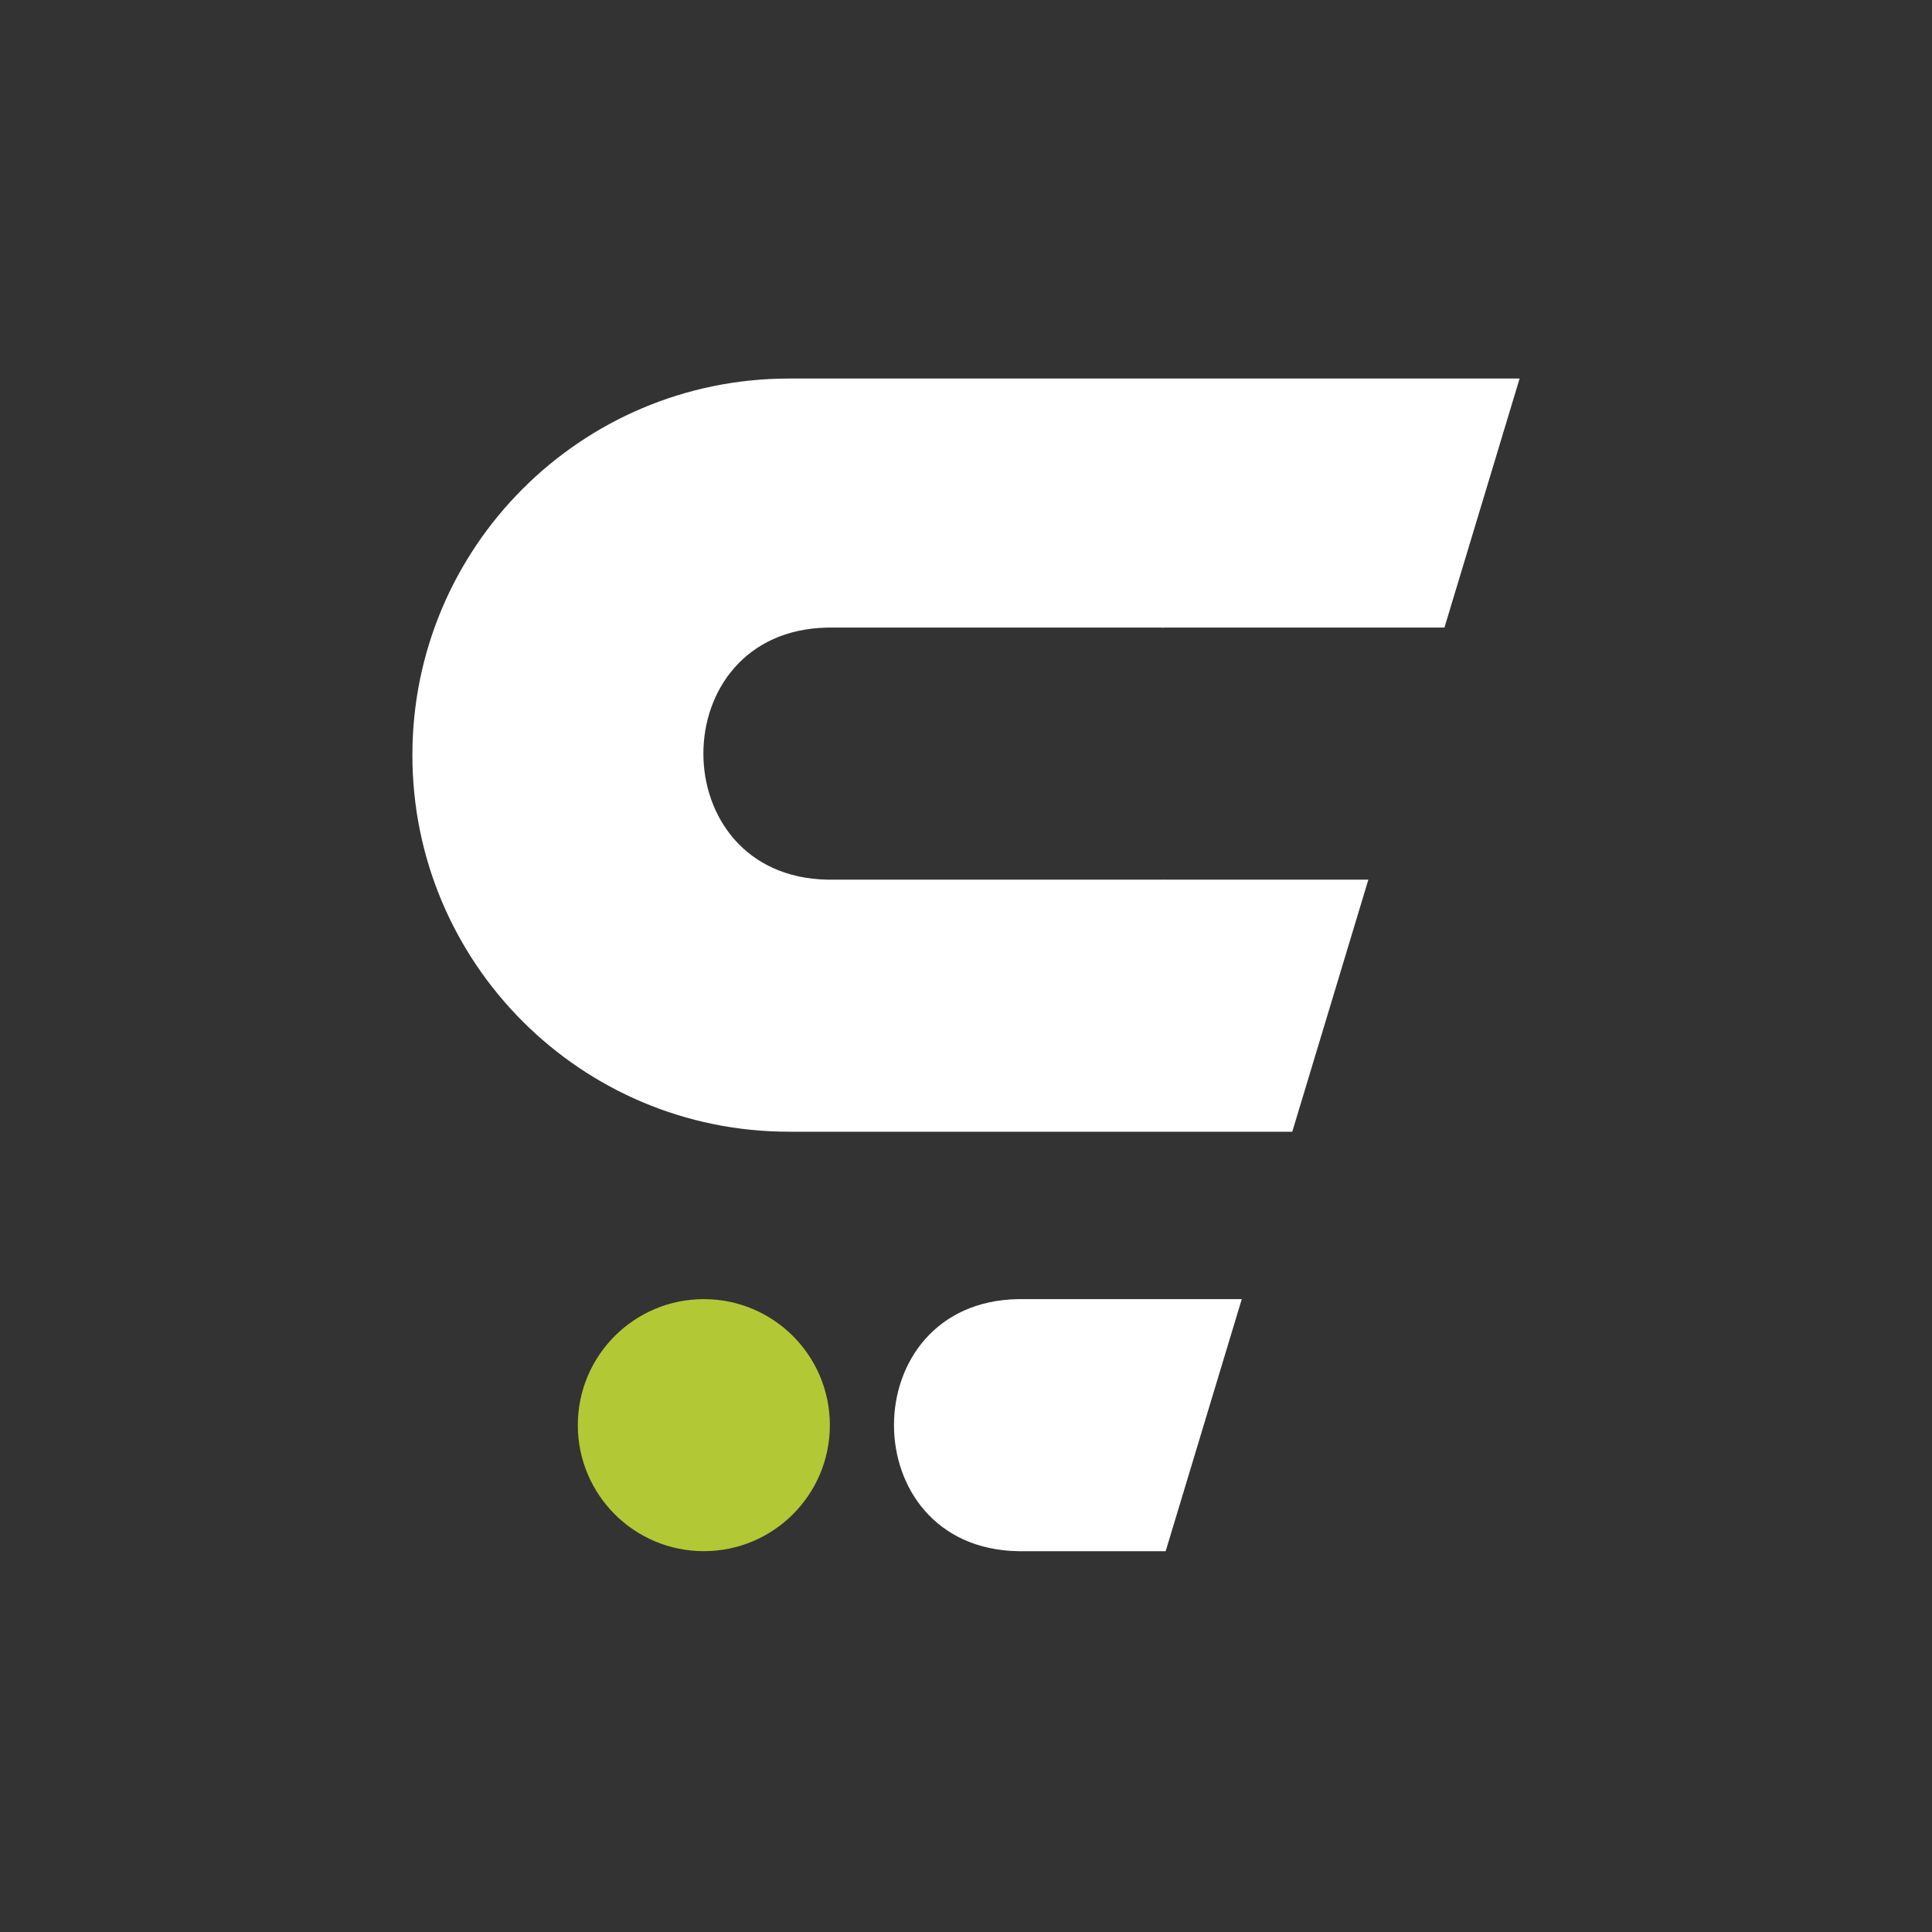
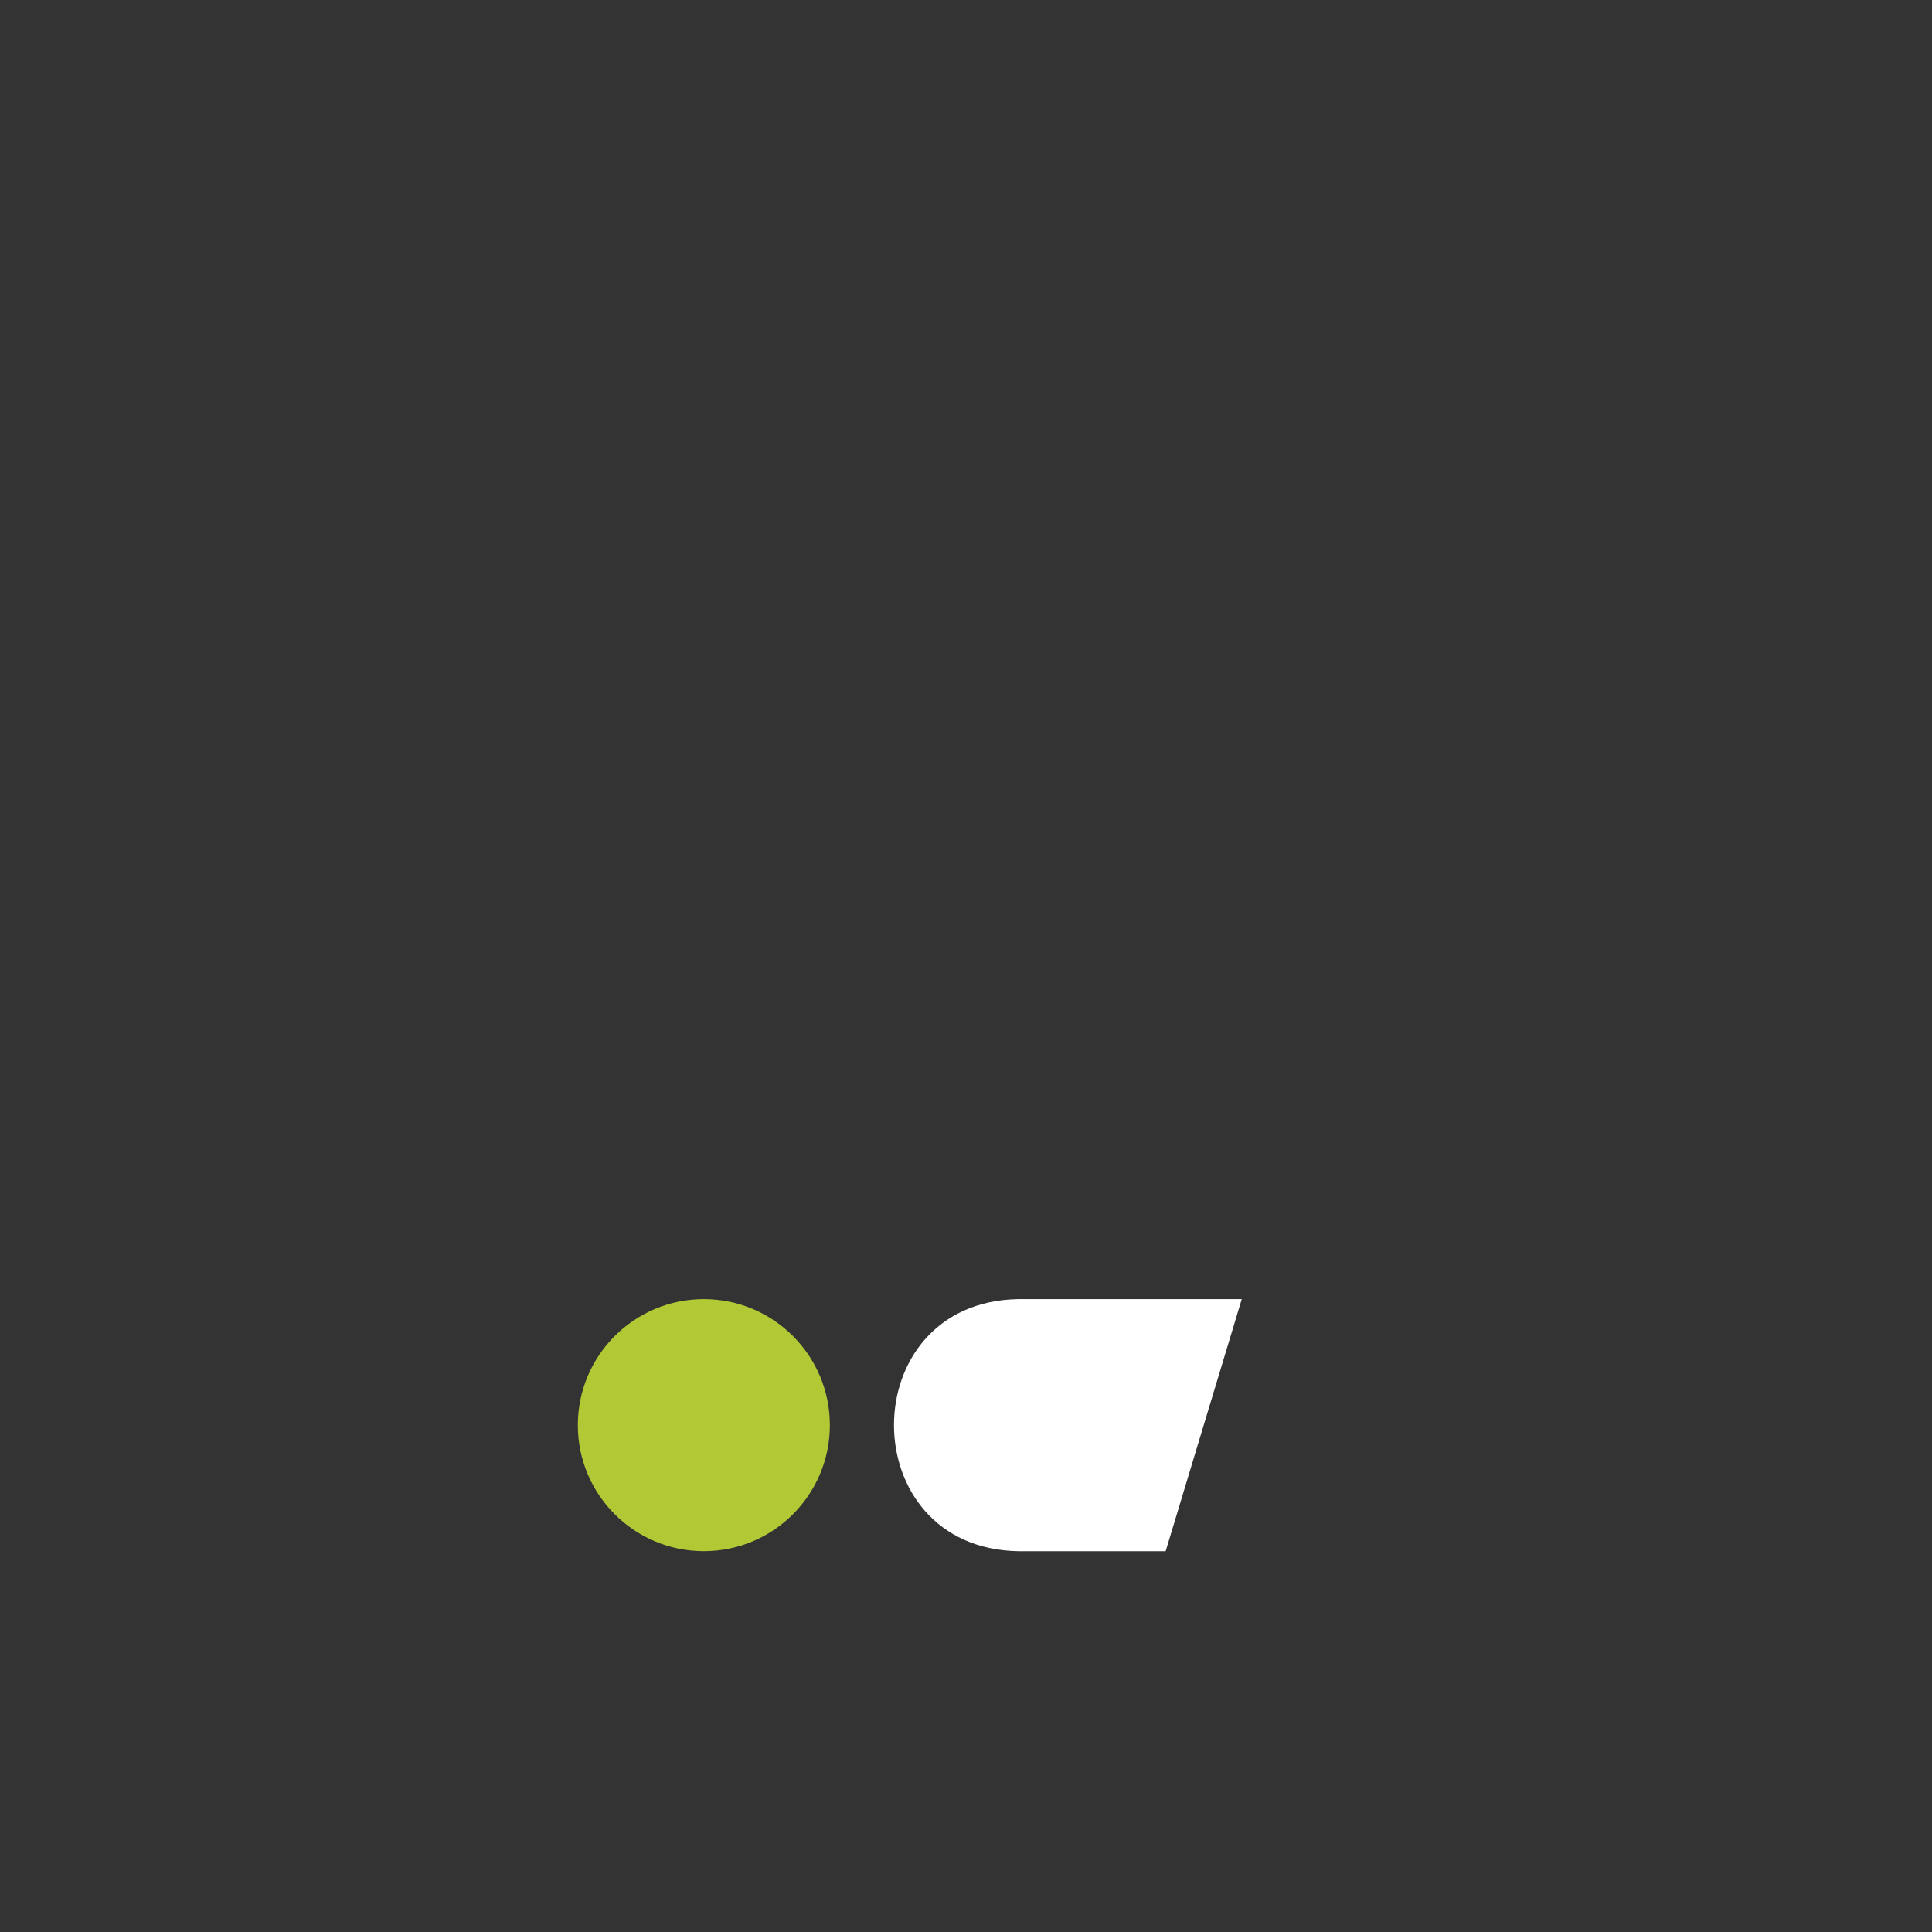
<svg xmlns="http://www.w3.org/2000/svg" id="Layer_1" viewBox="0 0 750 750">
  <rect x="0" y="0" width="750" height="750" fill="#333333" stroke="none" />
  <defs>
    <style>.cls-1{fill:#b2c935;}.cls-1,.cls-2{stroke-width:0px;}.cls-2{fill:#fff;}</style>
  </defs>
  <circle class="cls-1" cx="273.23" cy="553.24" r="48.92" />
  <path class="cls-2" d="M482.04,504.32c-37.72,0-86.78,0-86.77,0-64.33,1.09-64.27,96.76,0,97.85h57.24l29.54-97.85Z" />
-   <path class="cls-2" d="M531.19,341.48h-78.95c-.25,0-.49-.02-.74-.03-.25,0-.49.03-.74.03h-129.48c-64.27-1.09-64.33-96.76,0-97.85,0,0,129.48,0,129.48,0,.25,0,.49.02.74.03.25,0,.49-.03.74-.03,0,0,50.53,0,88.46,0h20.03l29.18-96.68h-283.63c-80.74,0-146.19,65.45-146.19,146.19h0c0,80.74,65.45,146.19,146.19,146.19h195.38s29.54-97.85,29.54-97.85Z" />
</svg>